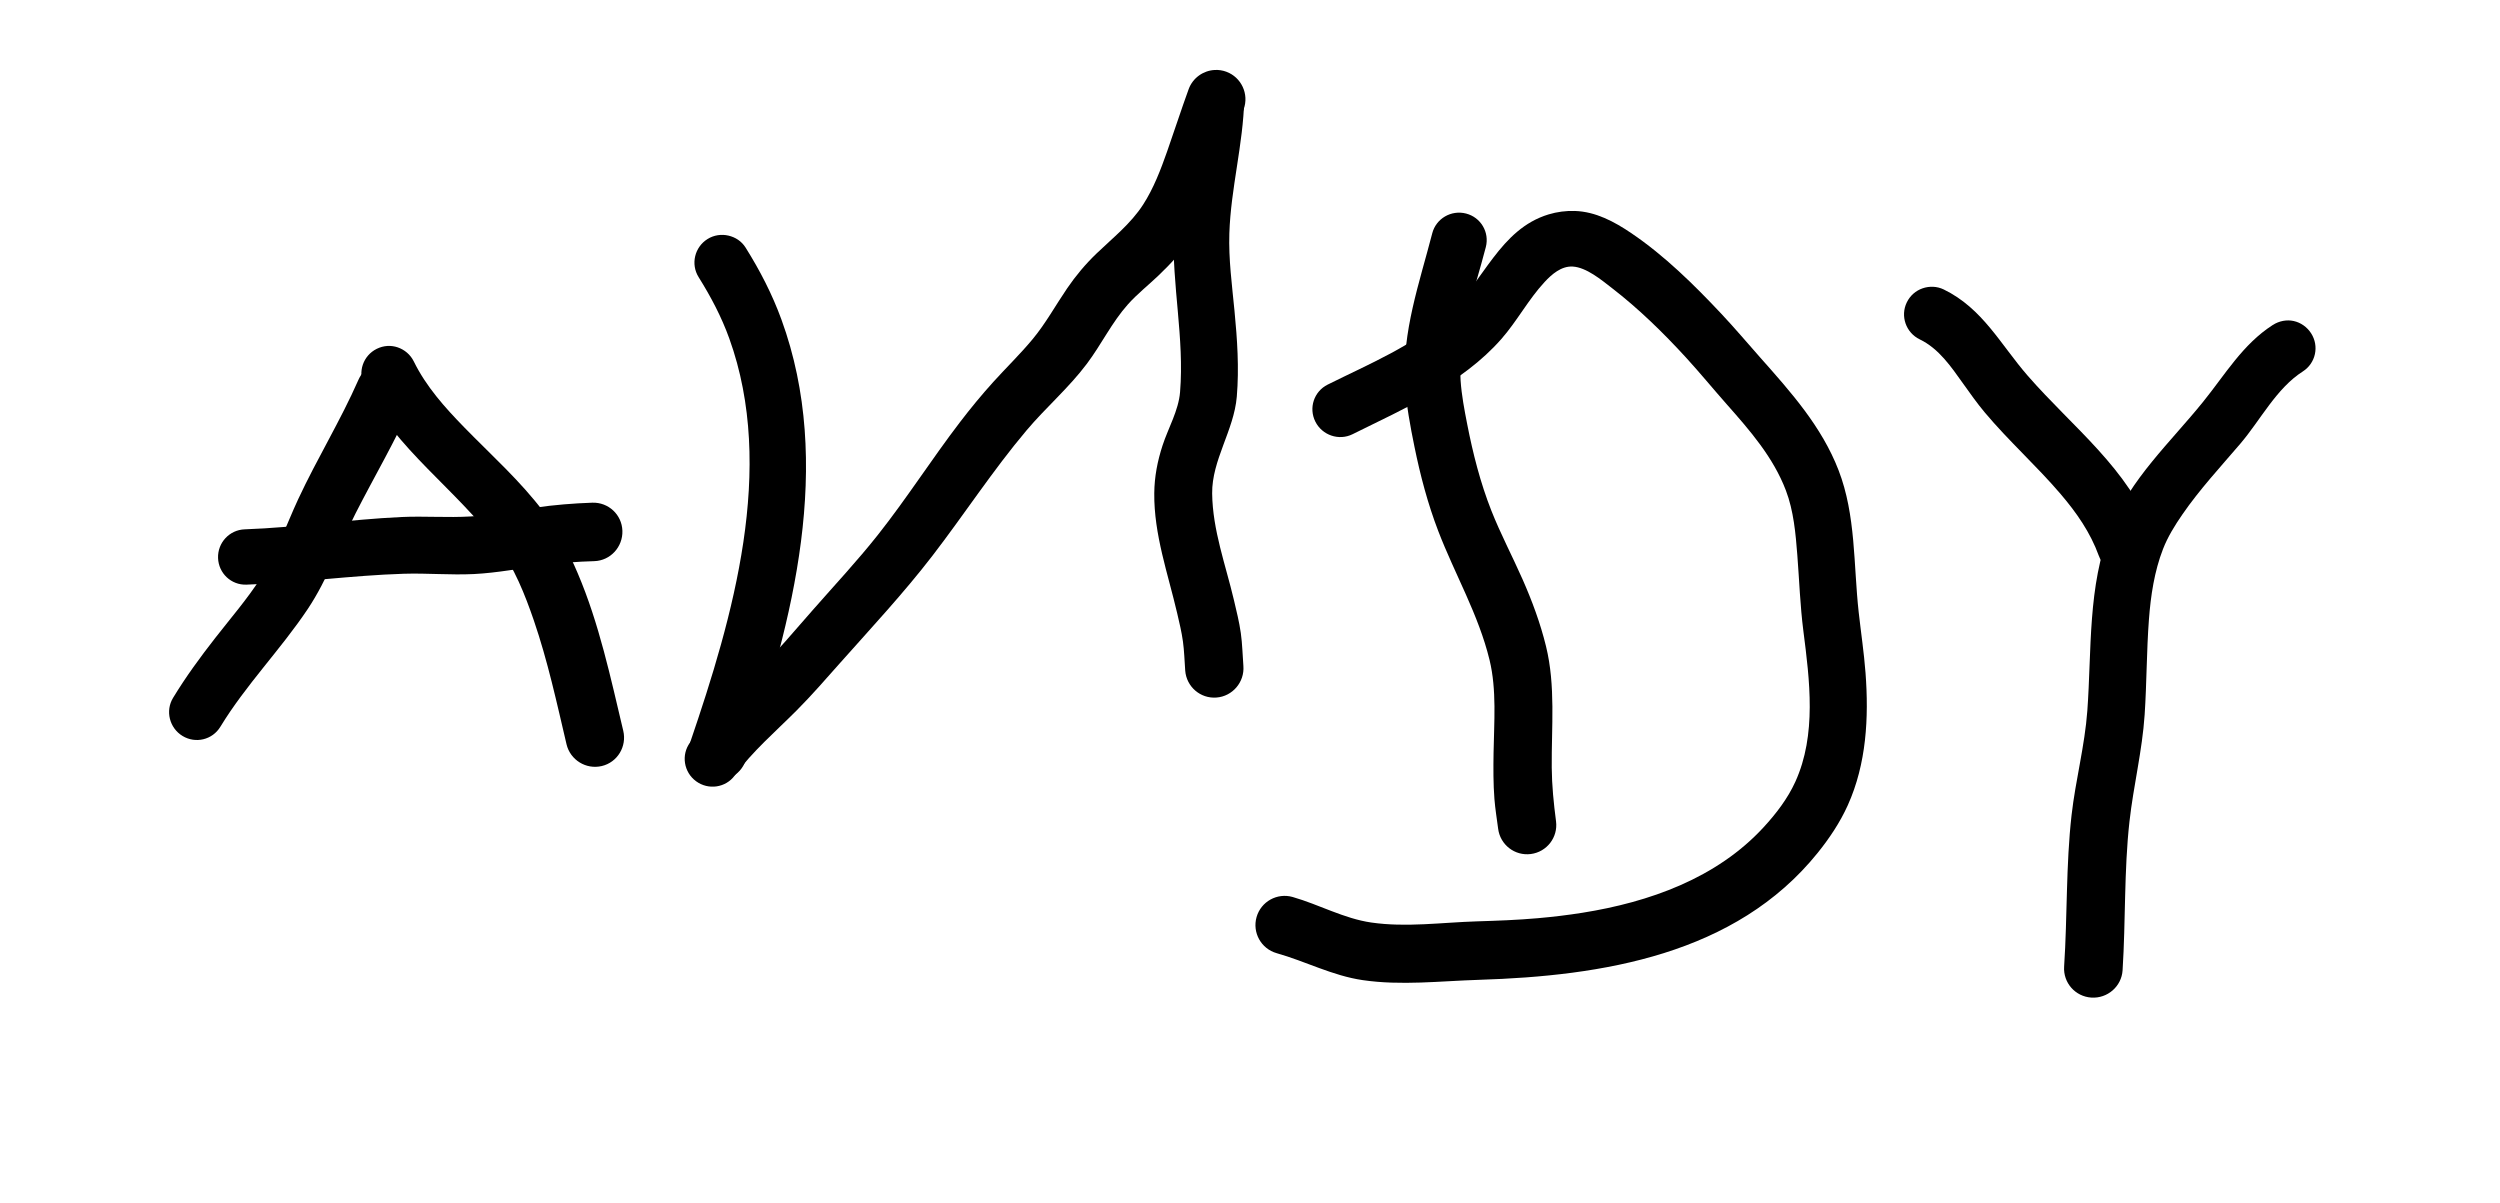
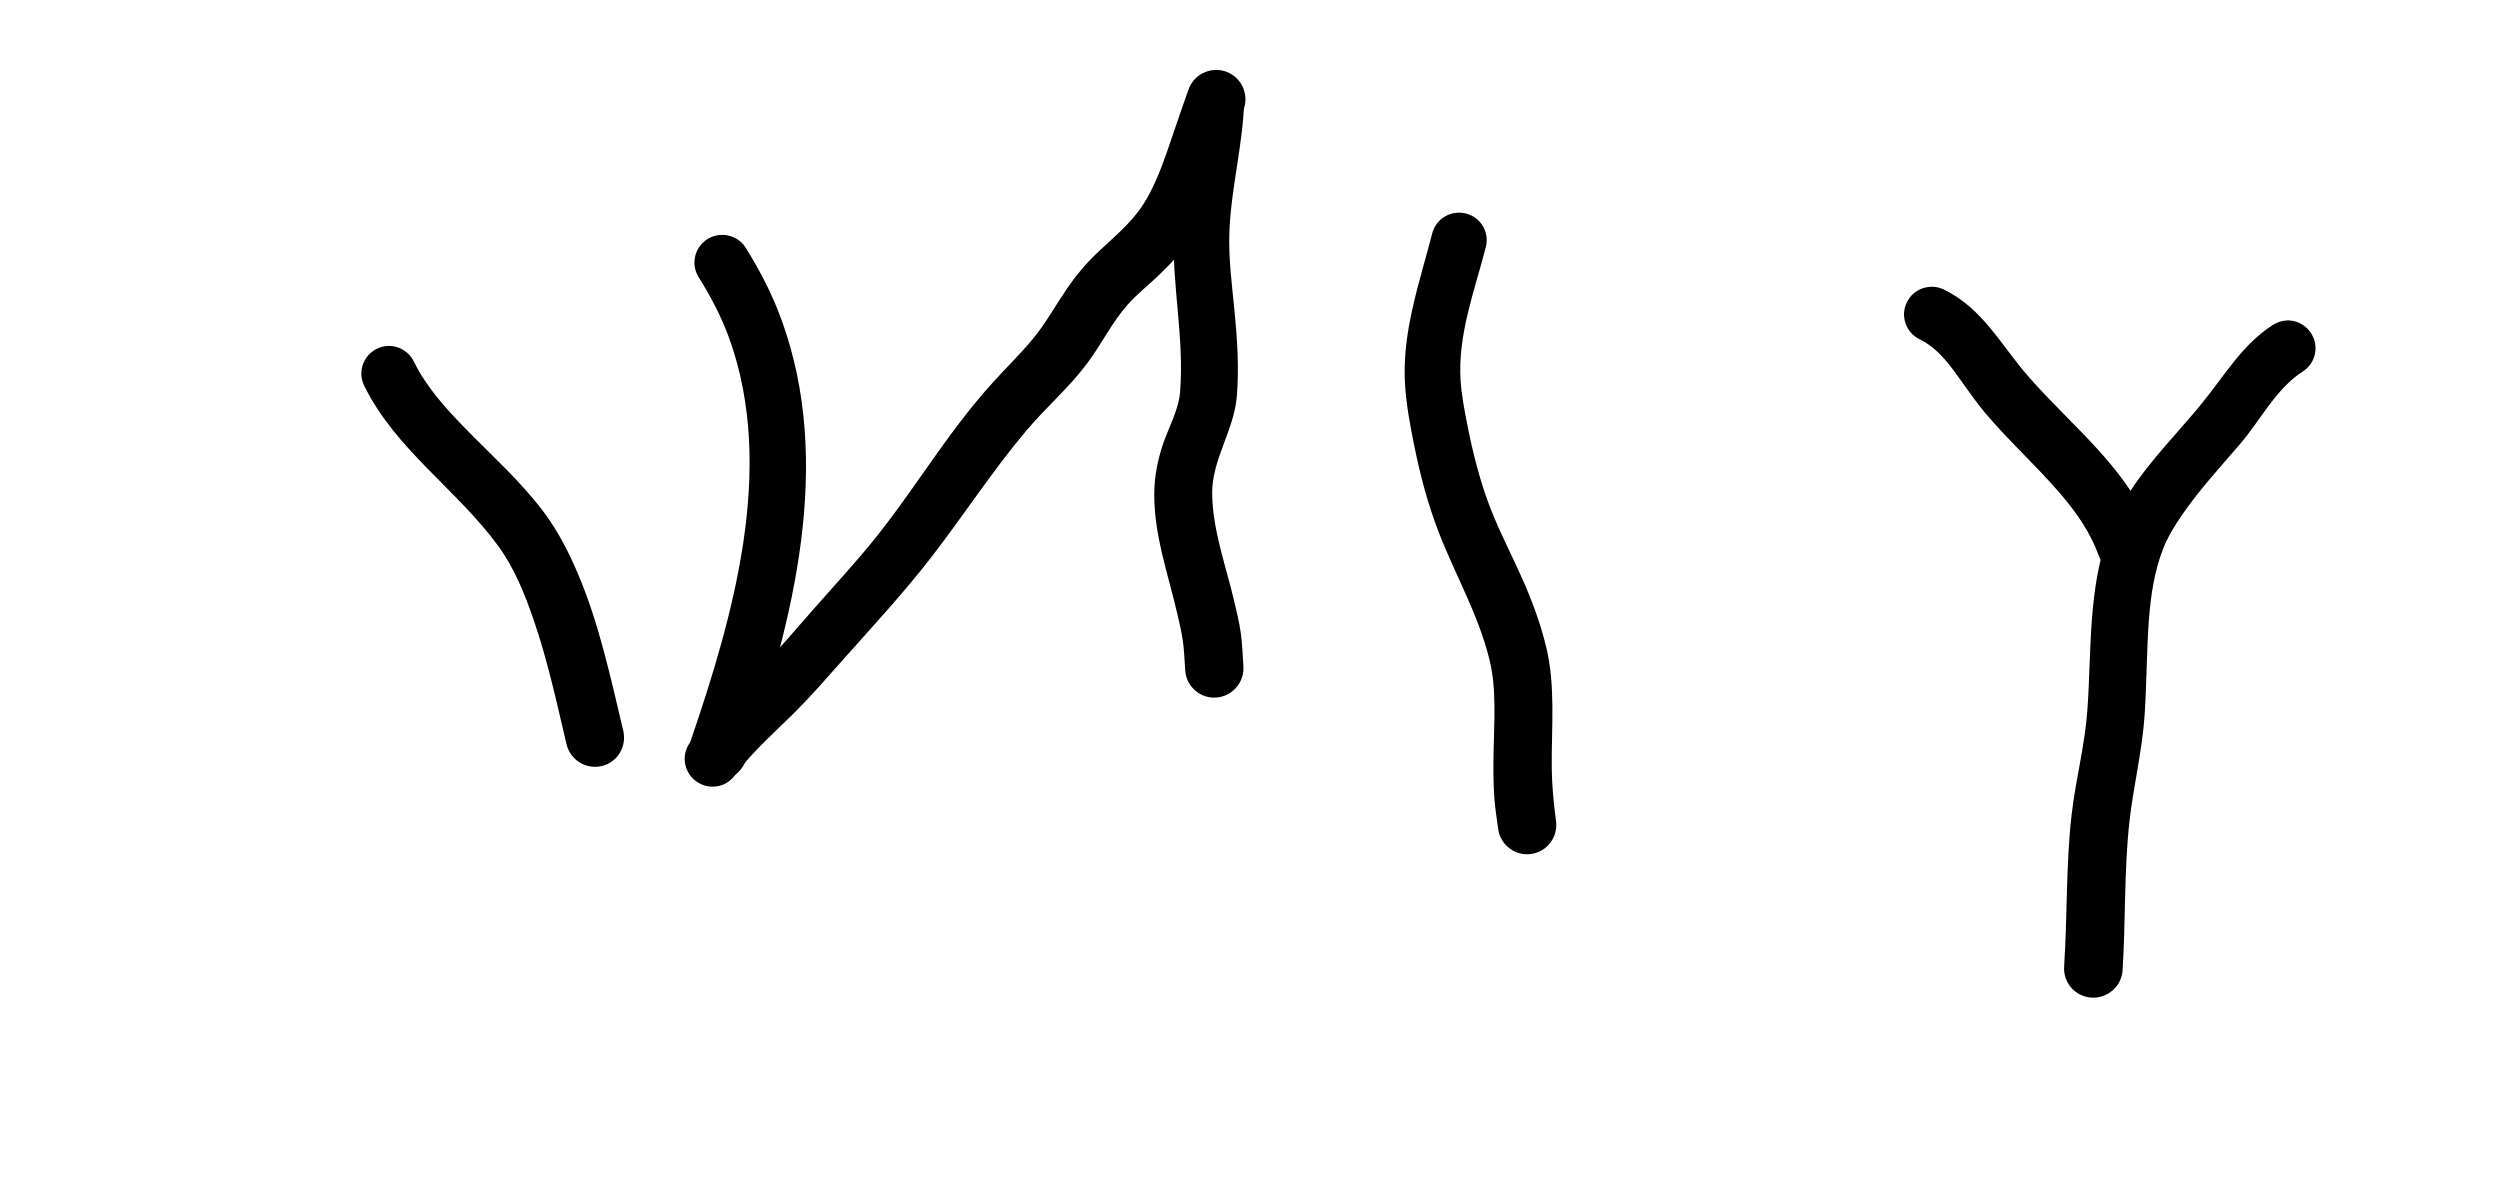
<svg xmlns="http://www.w3.org/2000/svg" width="752" height="362" xml:space="preserve" overflow="hidden">
  <g transform="translate(-240 74)">
    <g>
      <g>
        <g>
-           <path d="M206.448 636.066C203.024 636.011 199.729 637.994 198.259 641.324 192.852 653.621 185.828 665.021 180.157 677.183 176.458 685.116 173.639 693.579 168.865 700.974 164.788 707.288 159.865 712.989 155.245 718.903 150.691 724.732 146.33 730.682 142.488 737.007 140.1 740.932 141.406 746.082 145.332 748.47 149.258 750.856 154.323 749.637 156.711 745.712 164.401 733.081 174.81 722.536 183.002 710.283 188.995 701.319 192.53 691.052 197.397 681.491 203.034 670.419 209.33 659.766 214.378 648.391 216.339 643.953 214.249 638.803 209.809 636.841 208.699 636.35 207.589 636.083 206.448 636.066Z" fill="#000000" fill-rule="nonzero" fill-opacity="1" transform="matrix(1 0 0 1 149.57 -601.095)" />
          <path d="M210.068 631.584C208.053 630.897 205.838 631.002 203.775 632.014 199.651 634.042 197.956 639.01 199.983 643.133 209.412 662.299 227.824 674.311 240.238 691.234 245.145 697.923 248.342 705.936 251.013 713.731 255.175 725.882 257.907 738.485 260.84 750.97 261.957 755.692 266.719 758.638 271.442 757.521 276.164 756.404 279.024 751.64 277.907 746.917 274.101 730.938 270.669 714.677 264.201 699.509 261.447 693.046 258.179 686.688 253.944 681.061 246.931 671.746 238.178 663.954 230.066 655.634 224.221 649.638 218.609 643.379 214.895 635.807 213.882 633.744 212.083 632.271 210.068 631.584Z" fill="#000000" fill-rule="nonzero" fill-opacity="1" transform="matrix(1 0 0 1 149.57 -601.095)" />
-           <path d="M268.597 678.303C262.851 678.504 257.226 678.962 251.53 679.77 245.048 680.686 238.594 682.04 232.049 682.44 225.119 682.865 218.125 682.294 211.189 682.614 195.409 683.337 179.833 685.764 164.038 686.319 159.445 686.479 155.863 690.349 156.021 694.941 156.178 699.531 159.962 703.114 164.555 702.957 180.365 702.427 196.07 700.171 211.878 699.68 218.917 699.462 225.959 700.119 232.997 699.768 240.044 699.413 246.967 698.058 253.944 697.096 259.029 696.392 264.072 696.042 269.201 695.887 274.052 695.73 277.808 691.601 277.648 686.752 277.49 681.9 273.448 678.145 268.597 678.303Z" fill="#000000" fill-rule="nonzero" fill-opacity="1" transform="matrix(1 0 0 1 149.57 -601.095)" />
          <path d="M309.543 597.965C307.466 597.488 305.196 597.78 303.251 598.999 299.356 601.438 298.137 606.571 300.578 610.463 304.252 616.338 307.449 622.382 309.799 628.911 323.881 667.997 310.925 712.647 298.076 750.28 296.515 754.875 298.912 759.838 303.508 761.399 308.103 762.963 313.151 760.478 314.715 755.882 328.915 713.927 341.3 666.577 325.489 623.223 322.709 615.594 319.021 608.455 314.715 601.587 313.496 599.639 311.617 598.442 309.543 597.965Z" fill="#000000" fill-rule="nonzero" fill-opacity="1" transform="matrix(1 0 0 1 149.57 -601.095)" />
          <path d="M455.823 548.143C452.402 548.314 449.227 550.499 447.978 553.916 445.713 560.136 443.711 566.381 441.512 572.624 439.592 578.082 437.432 583.77 434.274 588.655 430.539 594.426 425.205 598.605 420.308 603.311 416.96 606.527 414.052 609.986 411.429 613.826 407.923 618.964 404.991 624.368 401 629.17 397.29 633.633 393.08 637.713 389.191 642.013 385.688 645.886 382.364 649.935 379.192 654.081 370.669 665.217 363.16 677.048 354.452 688.045 348.29 695.827 341.43 703.167 334.884 710.628 329.439 716.837 324.071 723.215 318.248 729.074 311.261 736.105 303.905 742.424 297.991 750.451 295.268 754.153 296.101 759.366 299.803 762.089 303.502 764.814 308.715 764.066 311.438 760.365 316.839 753.022 323.663 747.221 330.057 740.797 334.586 736.251 338.812 731.371 343.074 726.574 352.499 715.968 362.261 705.5 370.917 694.252 380.488 681.809 389.062 668.596 399.19 656.58 405.033 649.649 411.92 643.773 417.376 636.497 421.732 630.696 424.857 624.089 429.704 618.653 432.514 615.503 435.885 612.86 438.928 609.947 442.723 606.314 446.13 602.638 449.012 598.224 456.532 586.713 459.85 572.737 464.528 559.952 466.194 555.392 463.83 550.325 459.271 548.659 458.131 548.242 456.962 548.085 455.823 548.143Z" fill="#000000" fill-rule="nonzero" fill-opacity="1" transform="matrix(1 0 0 1 149.57 -601.095)" />
          <path d="M456.598 548.399C452.005 548.295 448.171 551.911 448.066 556.504 447.754 570.028 443.975 583.161 443.495 596.671 442.922 612.844 446.717 628.85 445.393 645.031 444.938 650.592 441.829 655.861 440.133 661.063 438.591 665.802 437.684 670.474 437.634 675.459 437.51 687.874 441.752 699.636 444.53 711.577 445.178 714.363 445.862 717.19 446.254 720.023 446.659 722.939 446.723 725.879 446.943 728.817 447.313 733.655 451.5 737.288 456.341 736.918 461.179 736.549 464.812 732.276 464.443 727.438 464.186 724.133 464.131 720.804 463.667 717.524 463.193 714.167 462.374 710.912 461.599 707.611 459.105 697.01 455.18 686.556 455.048 675.544 454.926 665.484 461.61 656.534 462.459 646.41 463.185 637.779 462.597 629.231 461.77 620.636 461.025 612.879 459.966 605.087 460.219 597.275 460.661 583.71 464.387 570.533 464.702 556.934 464.807 552.341 461.193 548.507 456.598 548.399Z" fill="#000000" fill-rule="nonzero" fill-opacity="1" transform="matrix(1 0 0 1 149.57 -601.095)" />
-           <path d="M564.175 590.553C561.51 590.462 558.799 590.812 556.244 591.587 541.55 596.051 536.616 611.892 526.161 621.497 515.784 631.03 502.235 636.577 489.784 642.789 485.674 644.841 484.027 649.798 486.079 653.908 488.129 658.02 493.174 659.753 497.284 657.703 513.031 649.853 530.147 642.587 542.022 629.082 546.766 623.687 550.148 617.205 555.039 611.93 557.193 609.605 560.073 607.087 563.485 607.274 567.634 607.506 572.174 611.329 575.294 613.74 583.334 619.946 590.685 627.126 597.535 634.599 601.76 639.211 605.719 644.052 609.862 648.738 616.843 656.63 623.814 664.624 627.617 674.595 629.965 680.749 630.558 687.587 631.065 694.078 631.658 701.663 631.909 709.279 632.878 716.835 634.781 731.719 636.902 748.106 630.461 762.262 628.153 767.338 624.658 771.881 620.895 775.966 606.789 791.283 586.545 798.447 566.417 801.655 561.954 802.366 557.472 802.896 552.97 803.293 546.907 803.826 540.775 804.055 534.696 804.239 524.137 804.562 513.412 806.118 502.886 804.587 494.68 803.39 487.194 799.183 479.269 796.913 474.602 795.586 469.736 798.279 468.406 802.948 467.08 807.616 469.775 812.481 474.442 813.808 483.194 816.28 491.207 820.575 500.302 821.912 511.892 823.617 523.671 822.188 535.297 821.827 572.453 820.668 612.518 814.283 637.186 783.64 640.731 779.237 643.906 774.49 646.237 769.329 651.872 756.848 652.595 742.981 651.582 729.507 651.119 723.372 650.189 717.254 649.513 711.144 647.944 696.949 648.708 682.112 643.478 668.563 638.4 655.4 629.17 645.086 619.946 634.687 616.052 630.293 612.248 625.778 608.223 621.497 599.948 612.697 591.124 603.984 581.07 597.19 576 593.764 570.422 590.763 564.175 590.553Z" fill="#000000" fill-rule="nonzero" fill-opacity="1" transform="matrix(1 0 0 1 149.57 -601.095)" />
          <path d="M531.419 591.328C526.97 590.181 522.393 592.826 521.249 597.275 517.404 612.17 512.107 626.994 513.059 642.617 513.445 648.954 514.634 655.284 515.903 661.493 517.657 670.086 519.911 678.642 523.058 686.837 528.067 699.884 535.17 711.949 538.489 725.626 540.673 734.637 539.837 744.407 539.694 753.557 539.622 758.155 539.597 762.842 539.953 767.434 540.188 770.455 540.69 773.392 541.073 776.399 541.697 781.212 546.088 784.608 550.901 783.985 555.715 783.361 559.11 778.97 558.487 774.156 557.778 768.72 557.237 763.443 557.193 757.951 557.097 745.828 558.393 733.407 555.469 721.488 553.765 714.537 551.29 707.862 548.399 701.319 545.346 694.398 541.782 687.673 539.004 680.631 535.711 672.276 533.485 663.487 531.764 654.685 530.917 650.349 530.078 645.997 529.78 641.583 528.859 627.888 534.012 614.463 537.366 601.413 538.513 596.964 535.868 592.476 531.419 591.328Z" fill="#000000" fill-rule="nonzero" fill-opacity="1" transform="matrix(1 0 0 1 149.57 -601.095)" />
          <path d="M668.737 613.826C666.723 614.523 664.999 615.983 663.995 618.049 661.987 622.183 663.738 627.162 667.873 629.17 673.682 631.976 677.326 637.423 680.976 642.532 683.064 645.453 685.13 648.396 687.441 651.149 694.635 659.731 703.015 667.203 710.283 675.718 715.089 681.348 719.212 687.279 721.747 694.252 723.424 698.806 728.486 701.098 733.04 699.421 737.594 697.747 739.889 692.685 738.212 688.131 730.748 668.058 713.966 655.728 700.37 640.116 692.188 630.721 686.837 619.88 675.114 614.17 673.048 613.166 670.747 613.13 668.737 613.826Z" fill="#000000" fill-rule="nonzero" fill-opacity="1" transform="matrix(1 0 0 1 149.57 -601.095)" />
          <path d="M780.363 623.654C778.283 623.198 776.005 623.621 774.071 624.859 765.029 630.671 759.741 639.779 753.124 647.961 743.252 660.172 731.222 671.161 725.283 686.062 718.374 703.39 719.626 722.646 718.299 740.885 717.532 751.427 714.752 761.769 713.56 772.261 711.842 787.372 712.316 802.692 711.318 817.86 711.003 822.704 714.664 826.855 719.507 827.17 724.351 827.484 728.588 823.824 728.902 818.98 729.854 804.09 729.322 789.079 730.971 774.245 732.166 763.498 734.822 752.895 735.539 742.09 736.174 732.533 736.113 722.942 736.833 713.387 737.368 706.264 738.463 698.96 741.056 692.268 742.485 688.58 744.6 685.168 746.832 681.924 752.073 674.303 758.34 667.567 764.331 660.547 770.364 653.477 775.152 643.908 783.121 638.825 786.991 636.345 788.1 631.228 785.62 627.361 784.382 625.424 782.443 624.109 780.363 623.654Z" fill="#000000" fill-rule="nonzero" fill-opacity="1" transform="matrix(1 0 0 1 149.57 -601.095)" />
        </g>
      </g>
    </g>
  </g>
</svg>